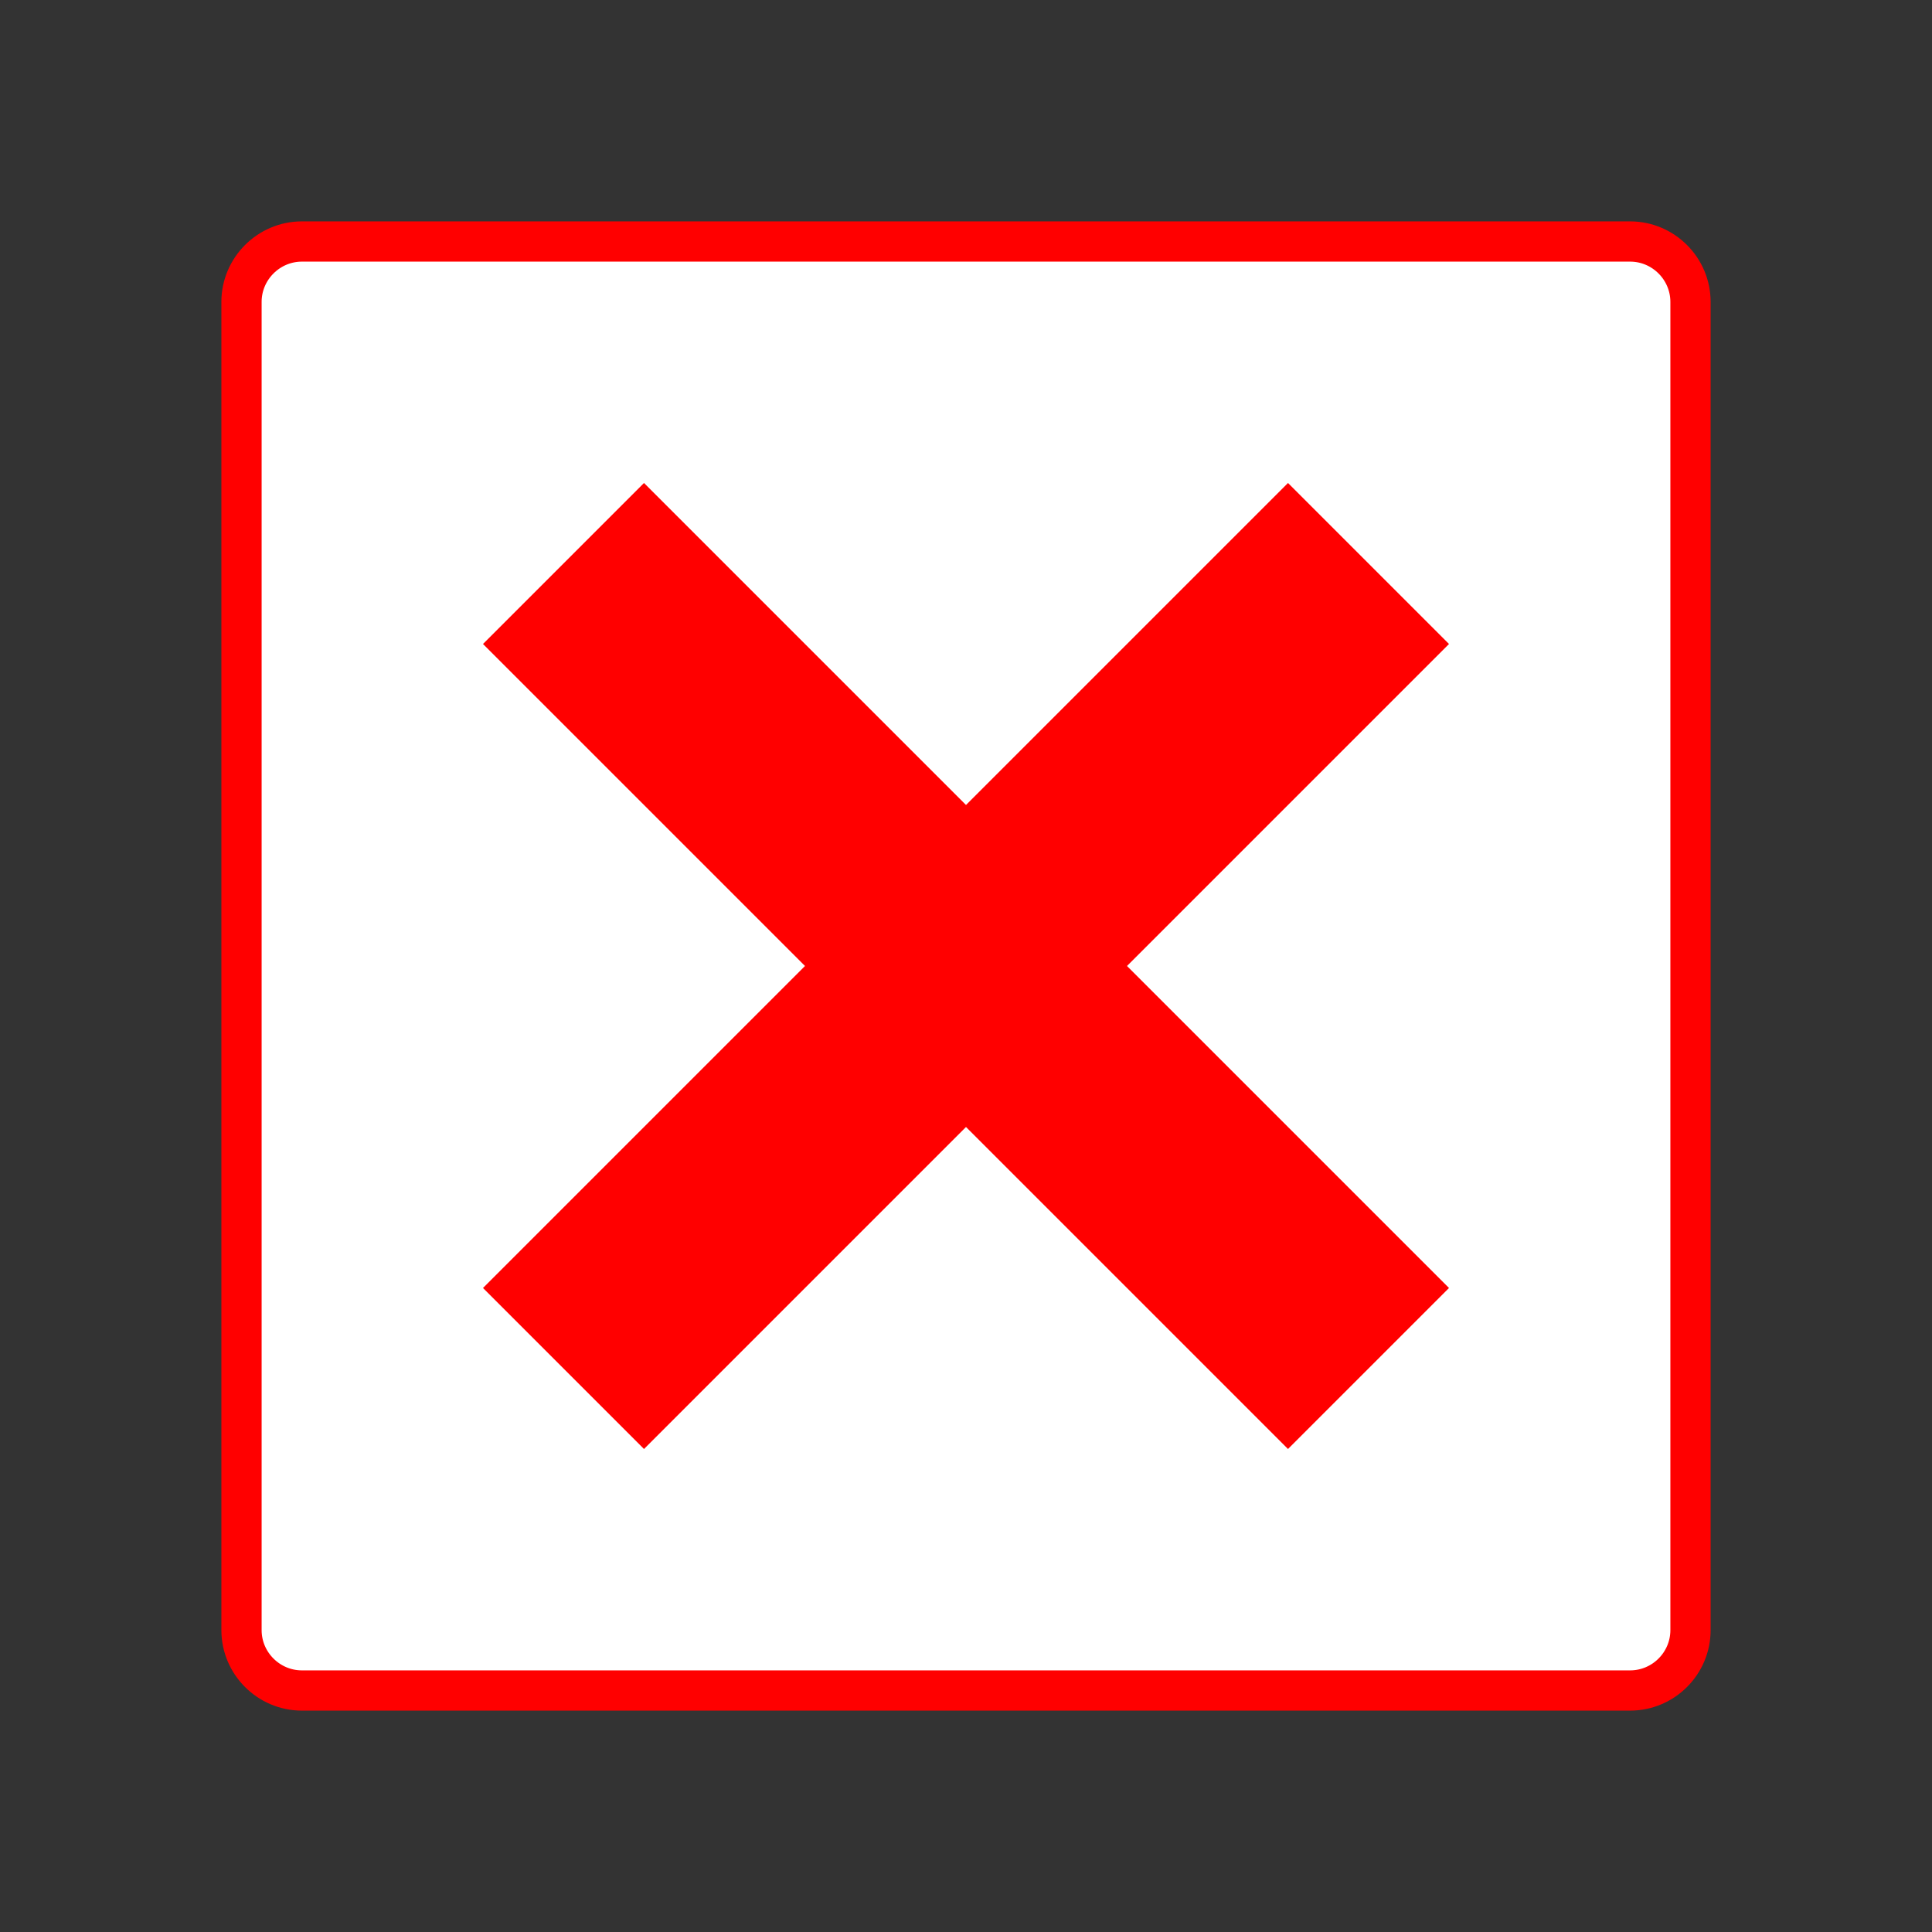
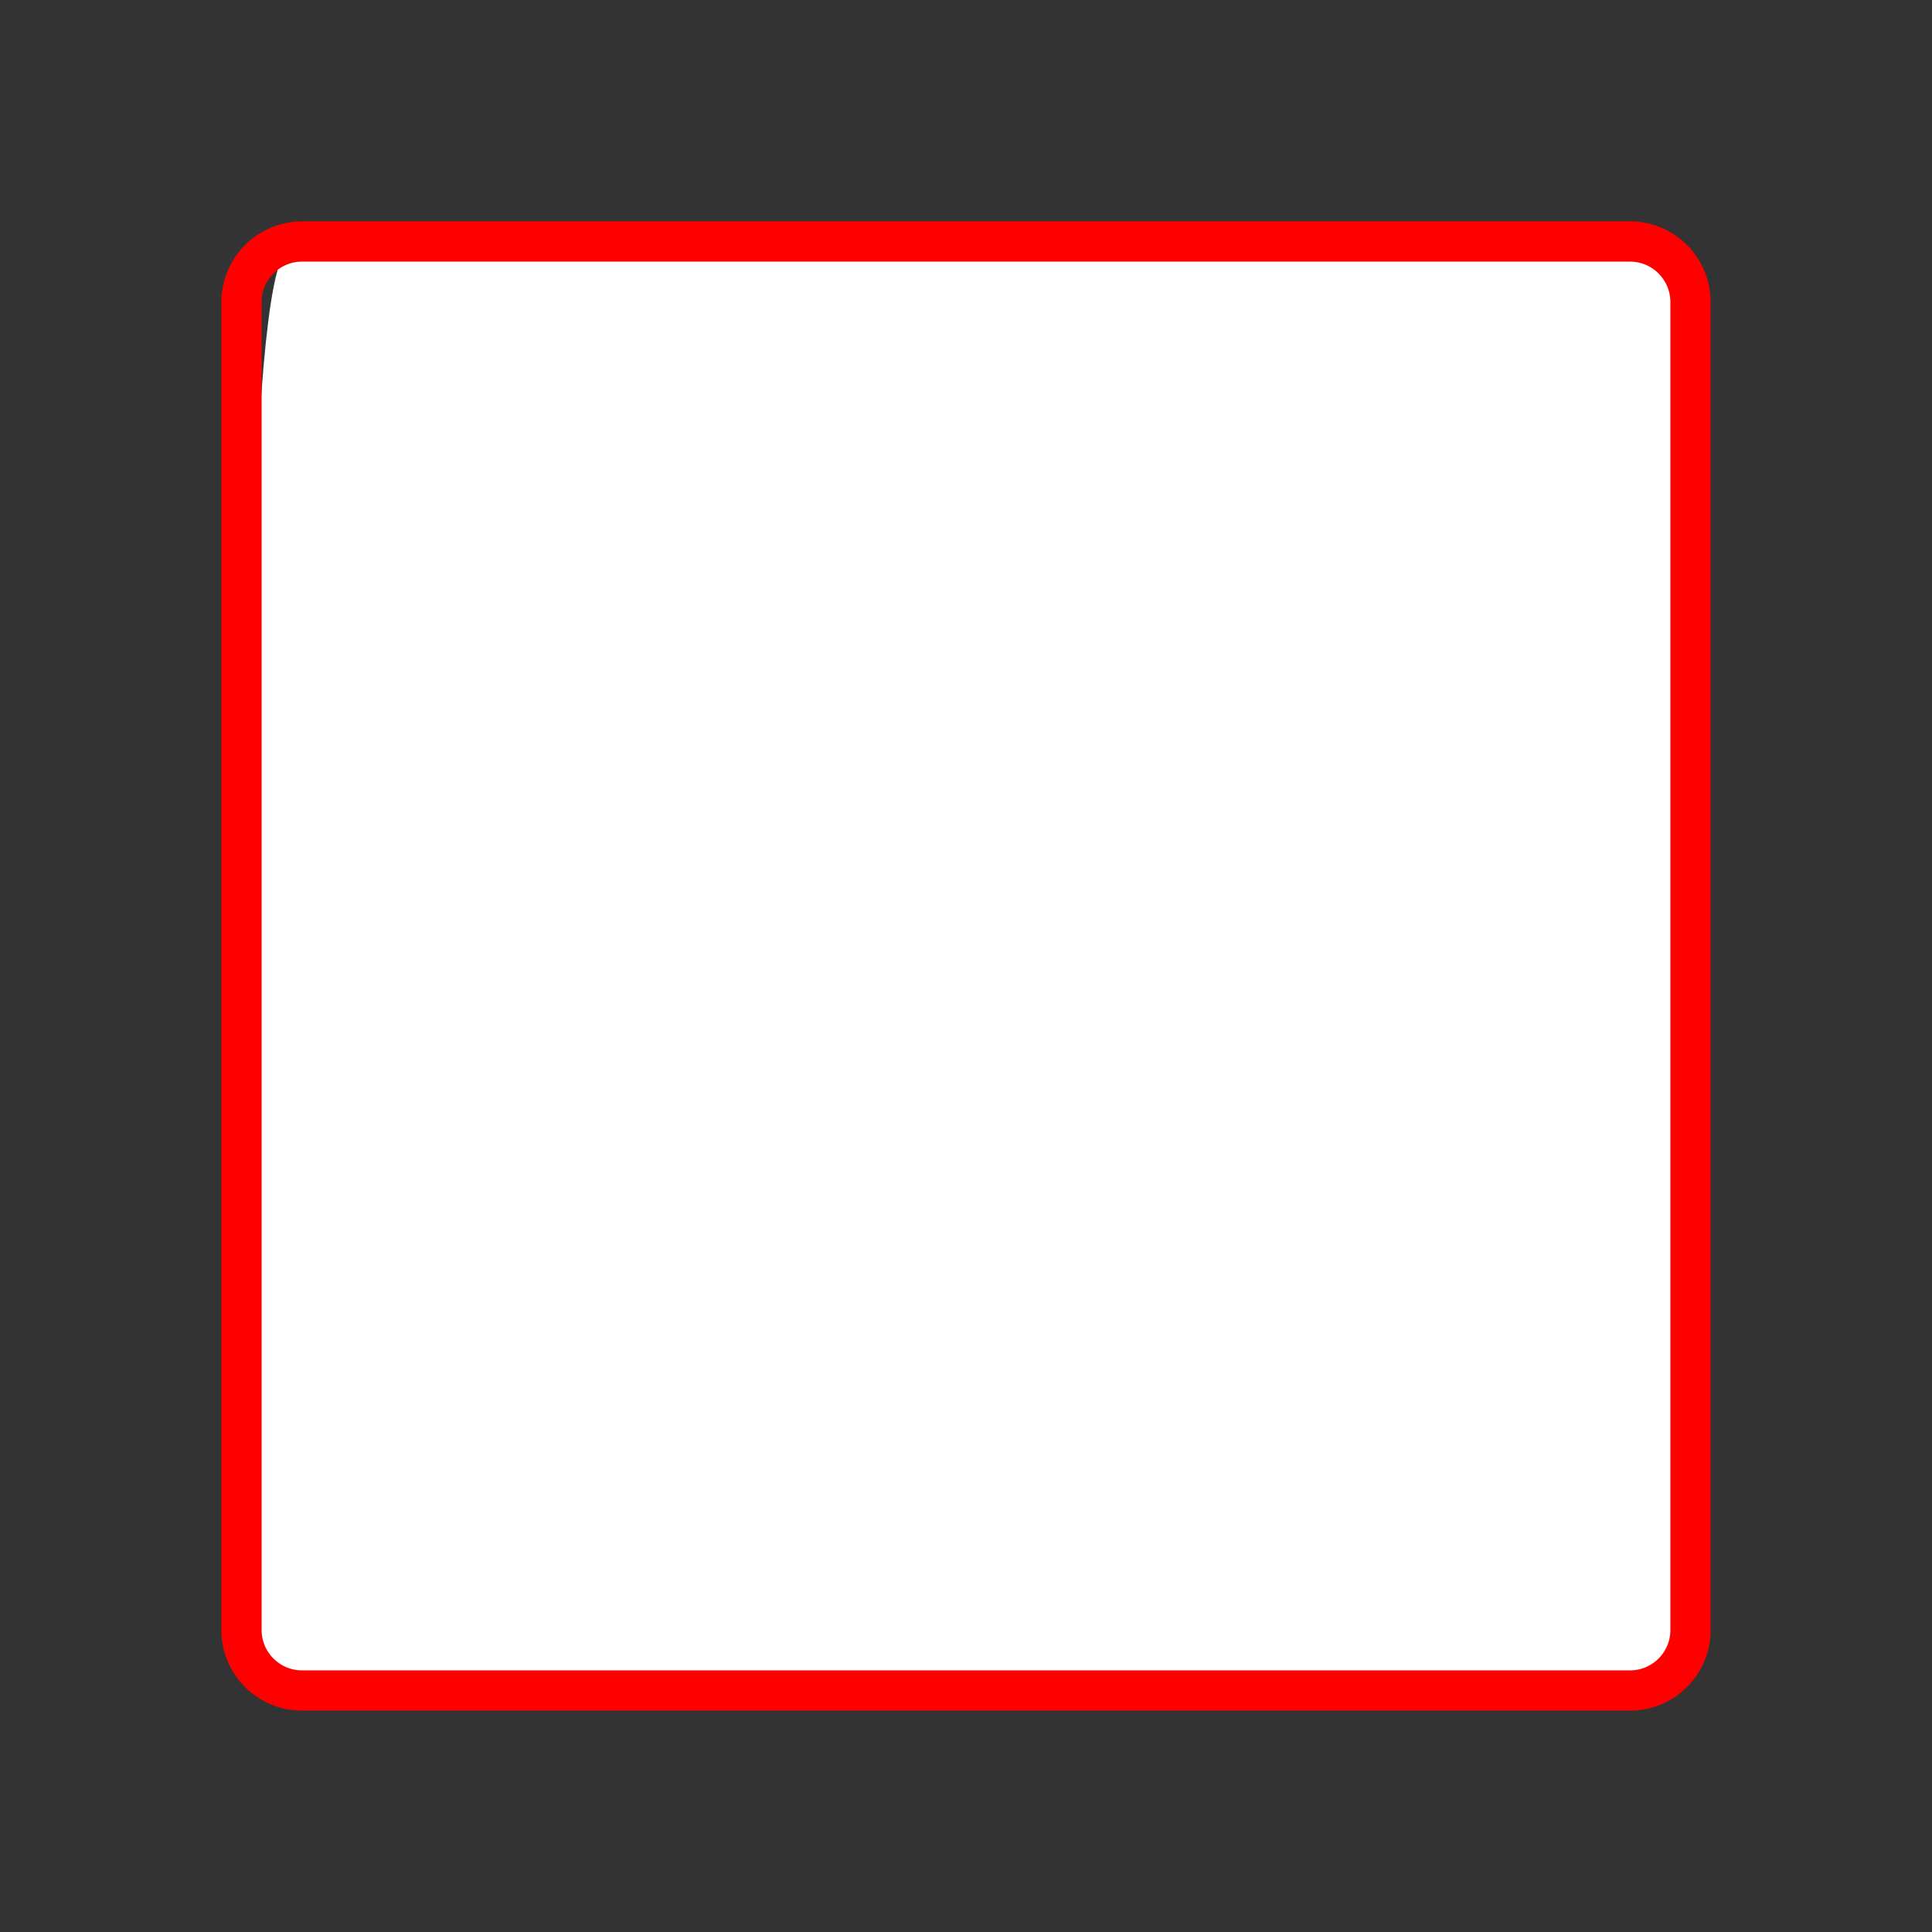
<svg xmlns="http://www.w3.org/2000/svg" version="1.1" id="Layer_1" x="0px" y="0px" viewBox="0 0 24 24" style="enable-background:new 0 0 24 24;" xml:space="preserve">
  <rect x="0" y="0" width="24" height="24" fill="#333333" stroke="none" />
  <style type="text/css">
	.st0{fill:#FFFFFF;}
	.st1{fill:none;stroke:#FF5722;stroke-width:0.577;stroke-miterlimit:10;}
	.st2{fill:#FF5722;}
	.st3{fill:#FFFFFF;stroke:#4CAF50;stroke-width:0.5;stroke-miterlimit:10;}
	.st4{fill:#4CAF50;}
	.st5{fill:none;stroke:#FF0000;stroke-width:0.5;stroke-miterlimit:10;}
	.st6{fill:#FF0000;}
	.st7{fill:#FFFFFF;stroke:#03A9F4;stroke-width:0.5;stroke-miterlimit:10;}
	.st8{fill:#03A9F4;}
</style>
  <g>
    <g>
      <g>
-         <path class="st0" d="M21,20.25c0,0.413-0.337,0.75-0.75,0.75H3.75C3.338,21,3,20.663,3,20.25V3.75C3,3.338,3.338,3,3.75,3h16.5     C20.663,3,21,3.338,21,3.75V20.25z" />
+         <path class="st0" d="M21,20.25c0,0.413-0.337,0.75-0.75,0.75H3.75C3.338,21,3,20.663,3,20.25C3,3.338,3.338,3,3.75,3h16.5     C20.663,3,21,3.338,21,3.75V20.25z" />
        <path class="st5" d="M21,20.25c0,0.413-0.337,0.75-0.75,0.75H3.75C3.338,21,3,20.663,3,20.25V3.75C3,3.338,3.338,3,3.75,3h16.5     C20.663,3,21,3.338,21,3.75V20.25z" />
      </g>
-       <polygon class="st6" points="16,6 12,10 8,6 6,8 10,12 6,16 8,18 12,14 16,18 18,16 14,12 18,8   " />
    </g>
  </g>
</svg>